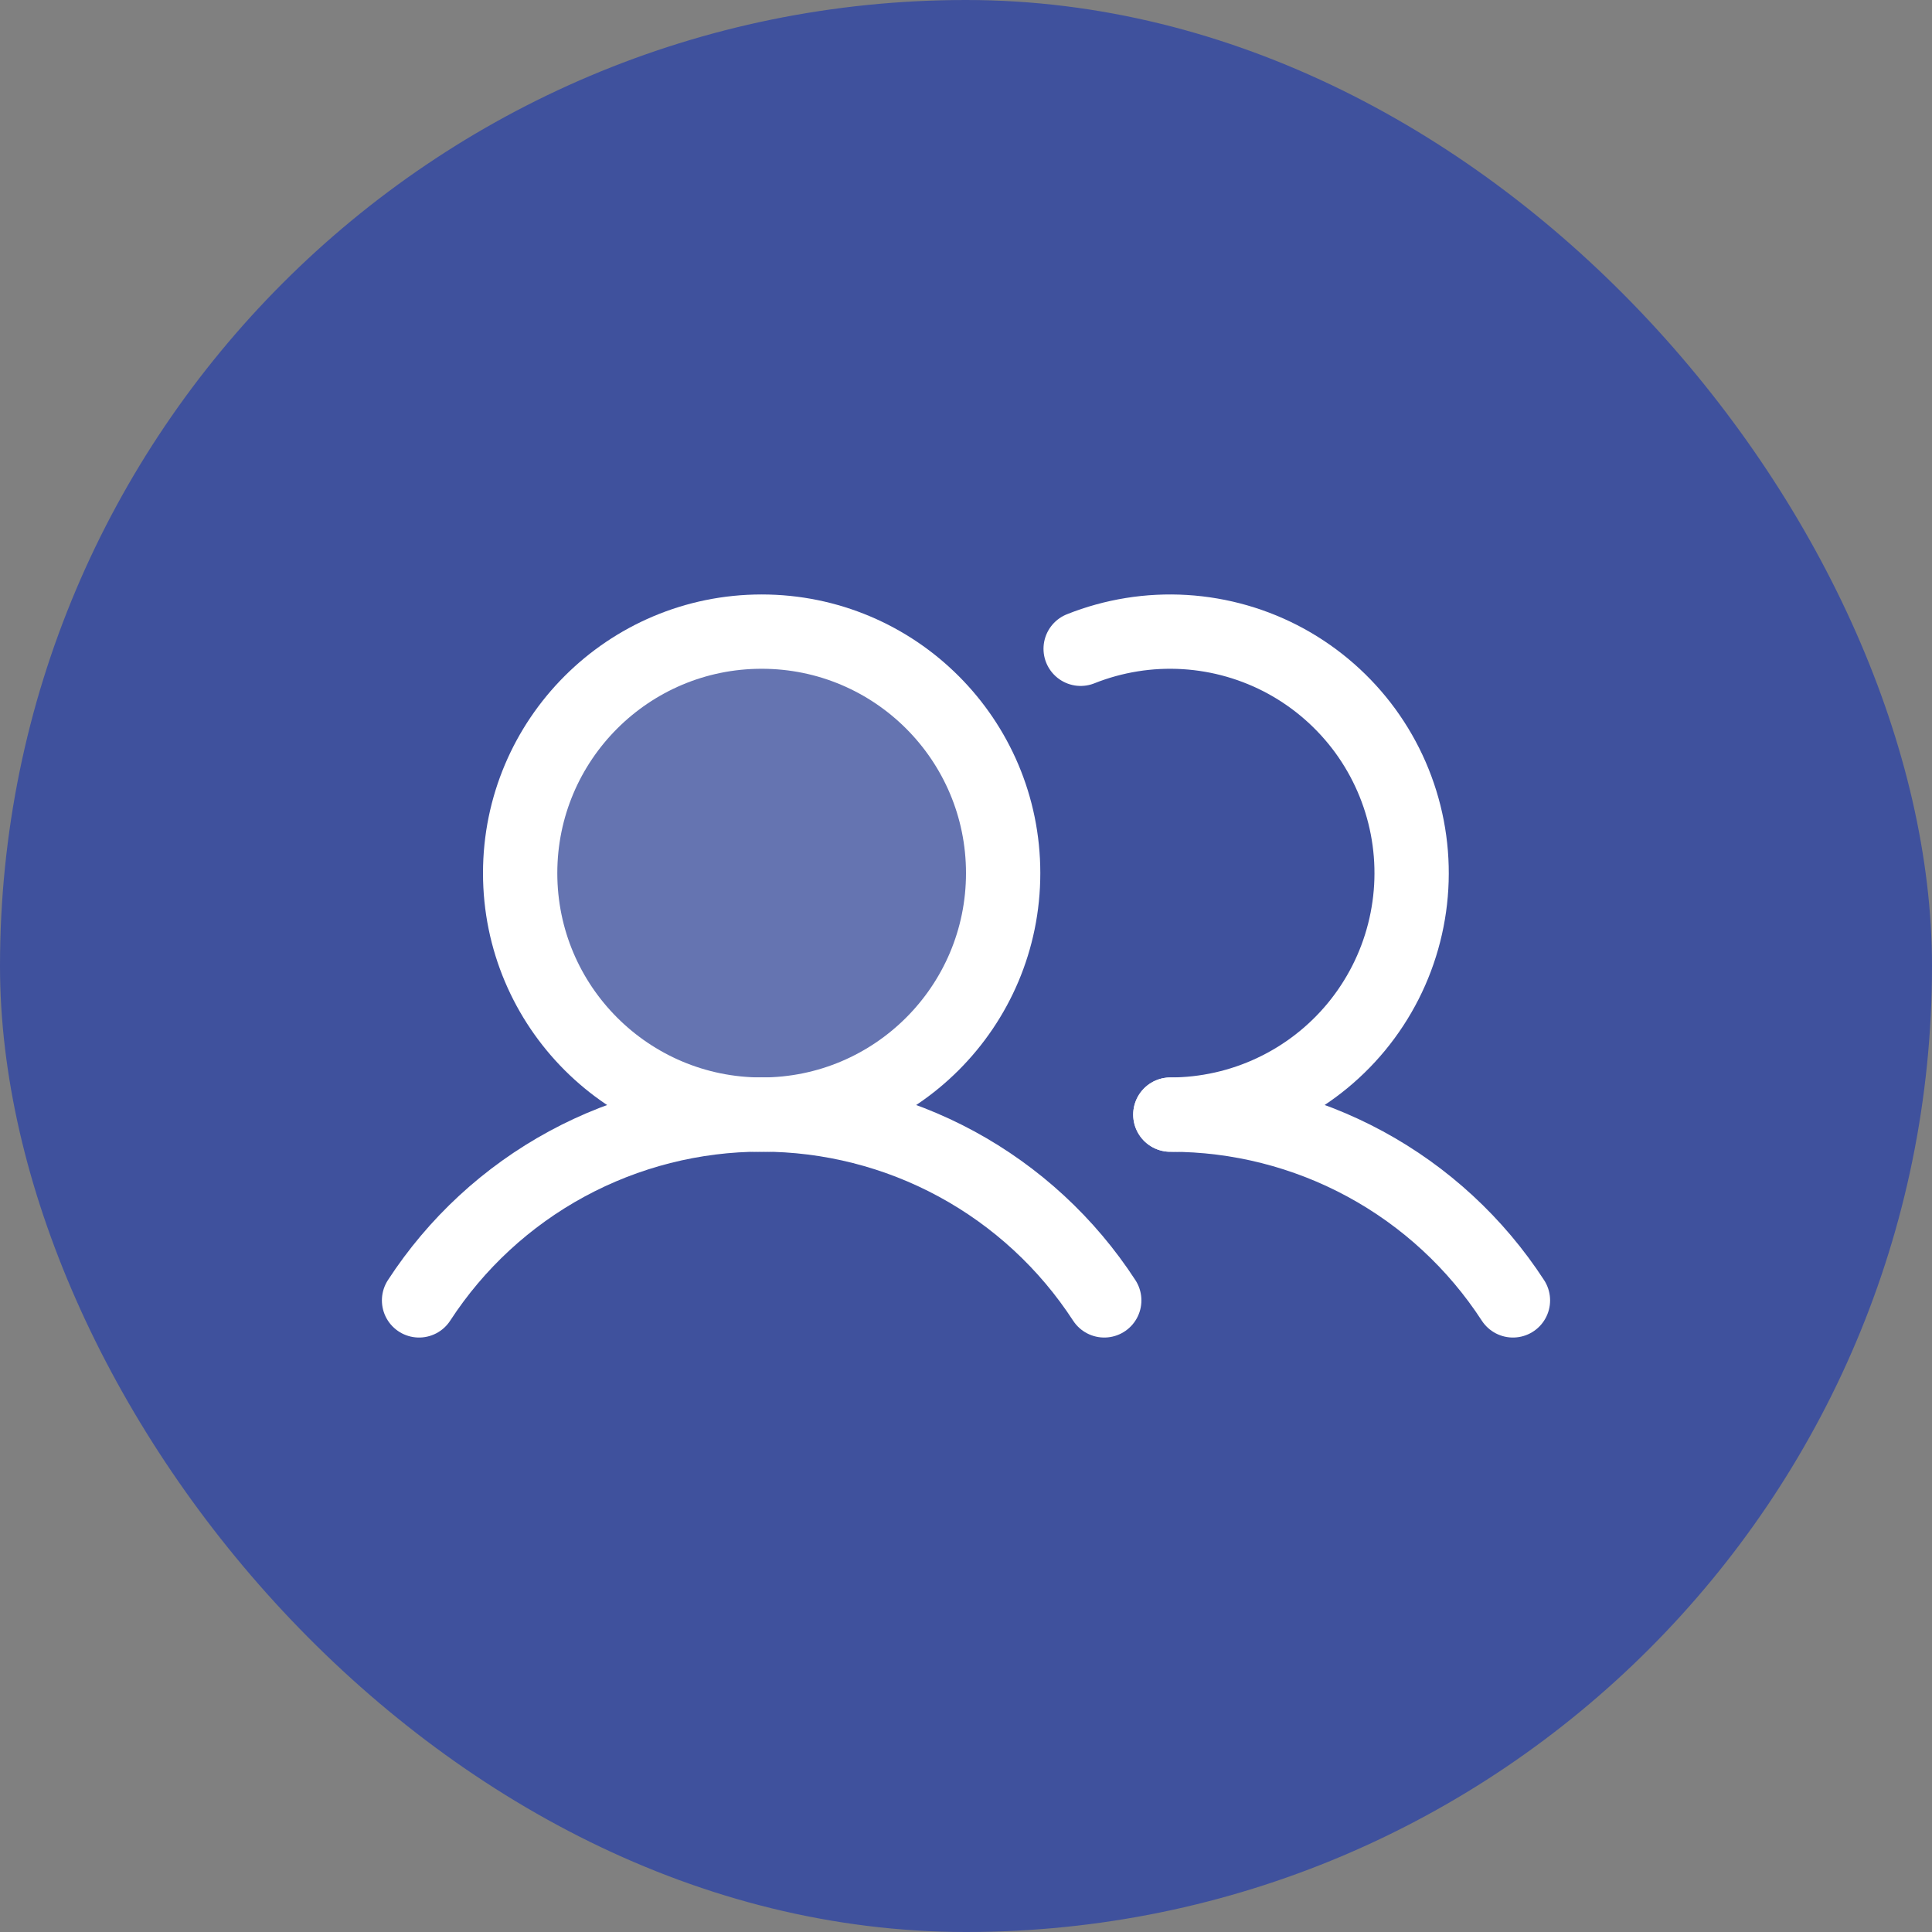
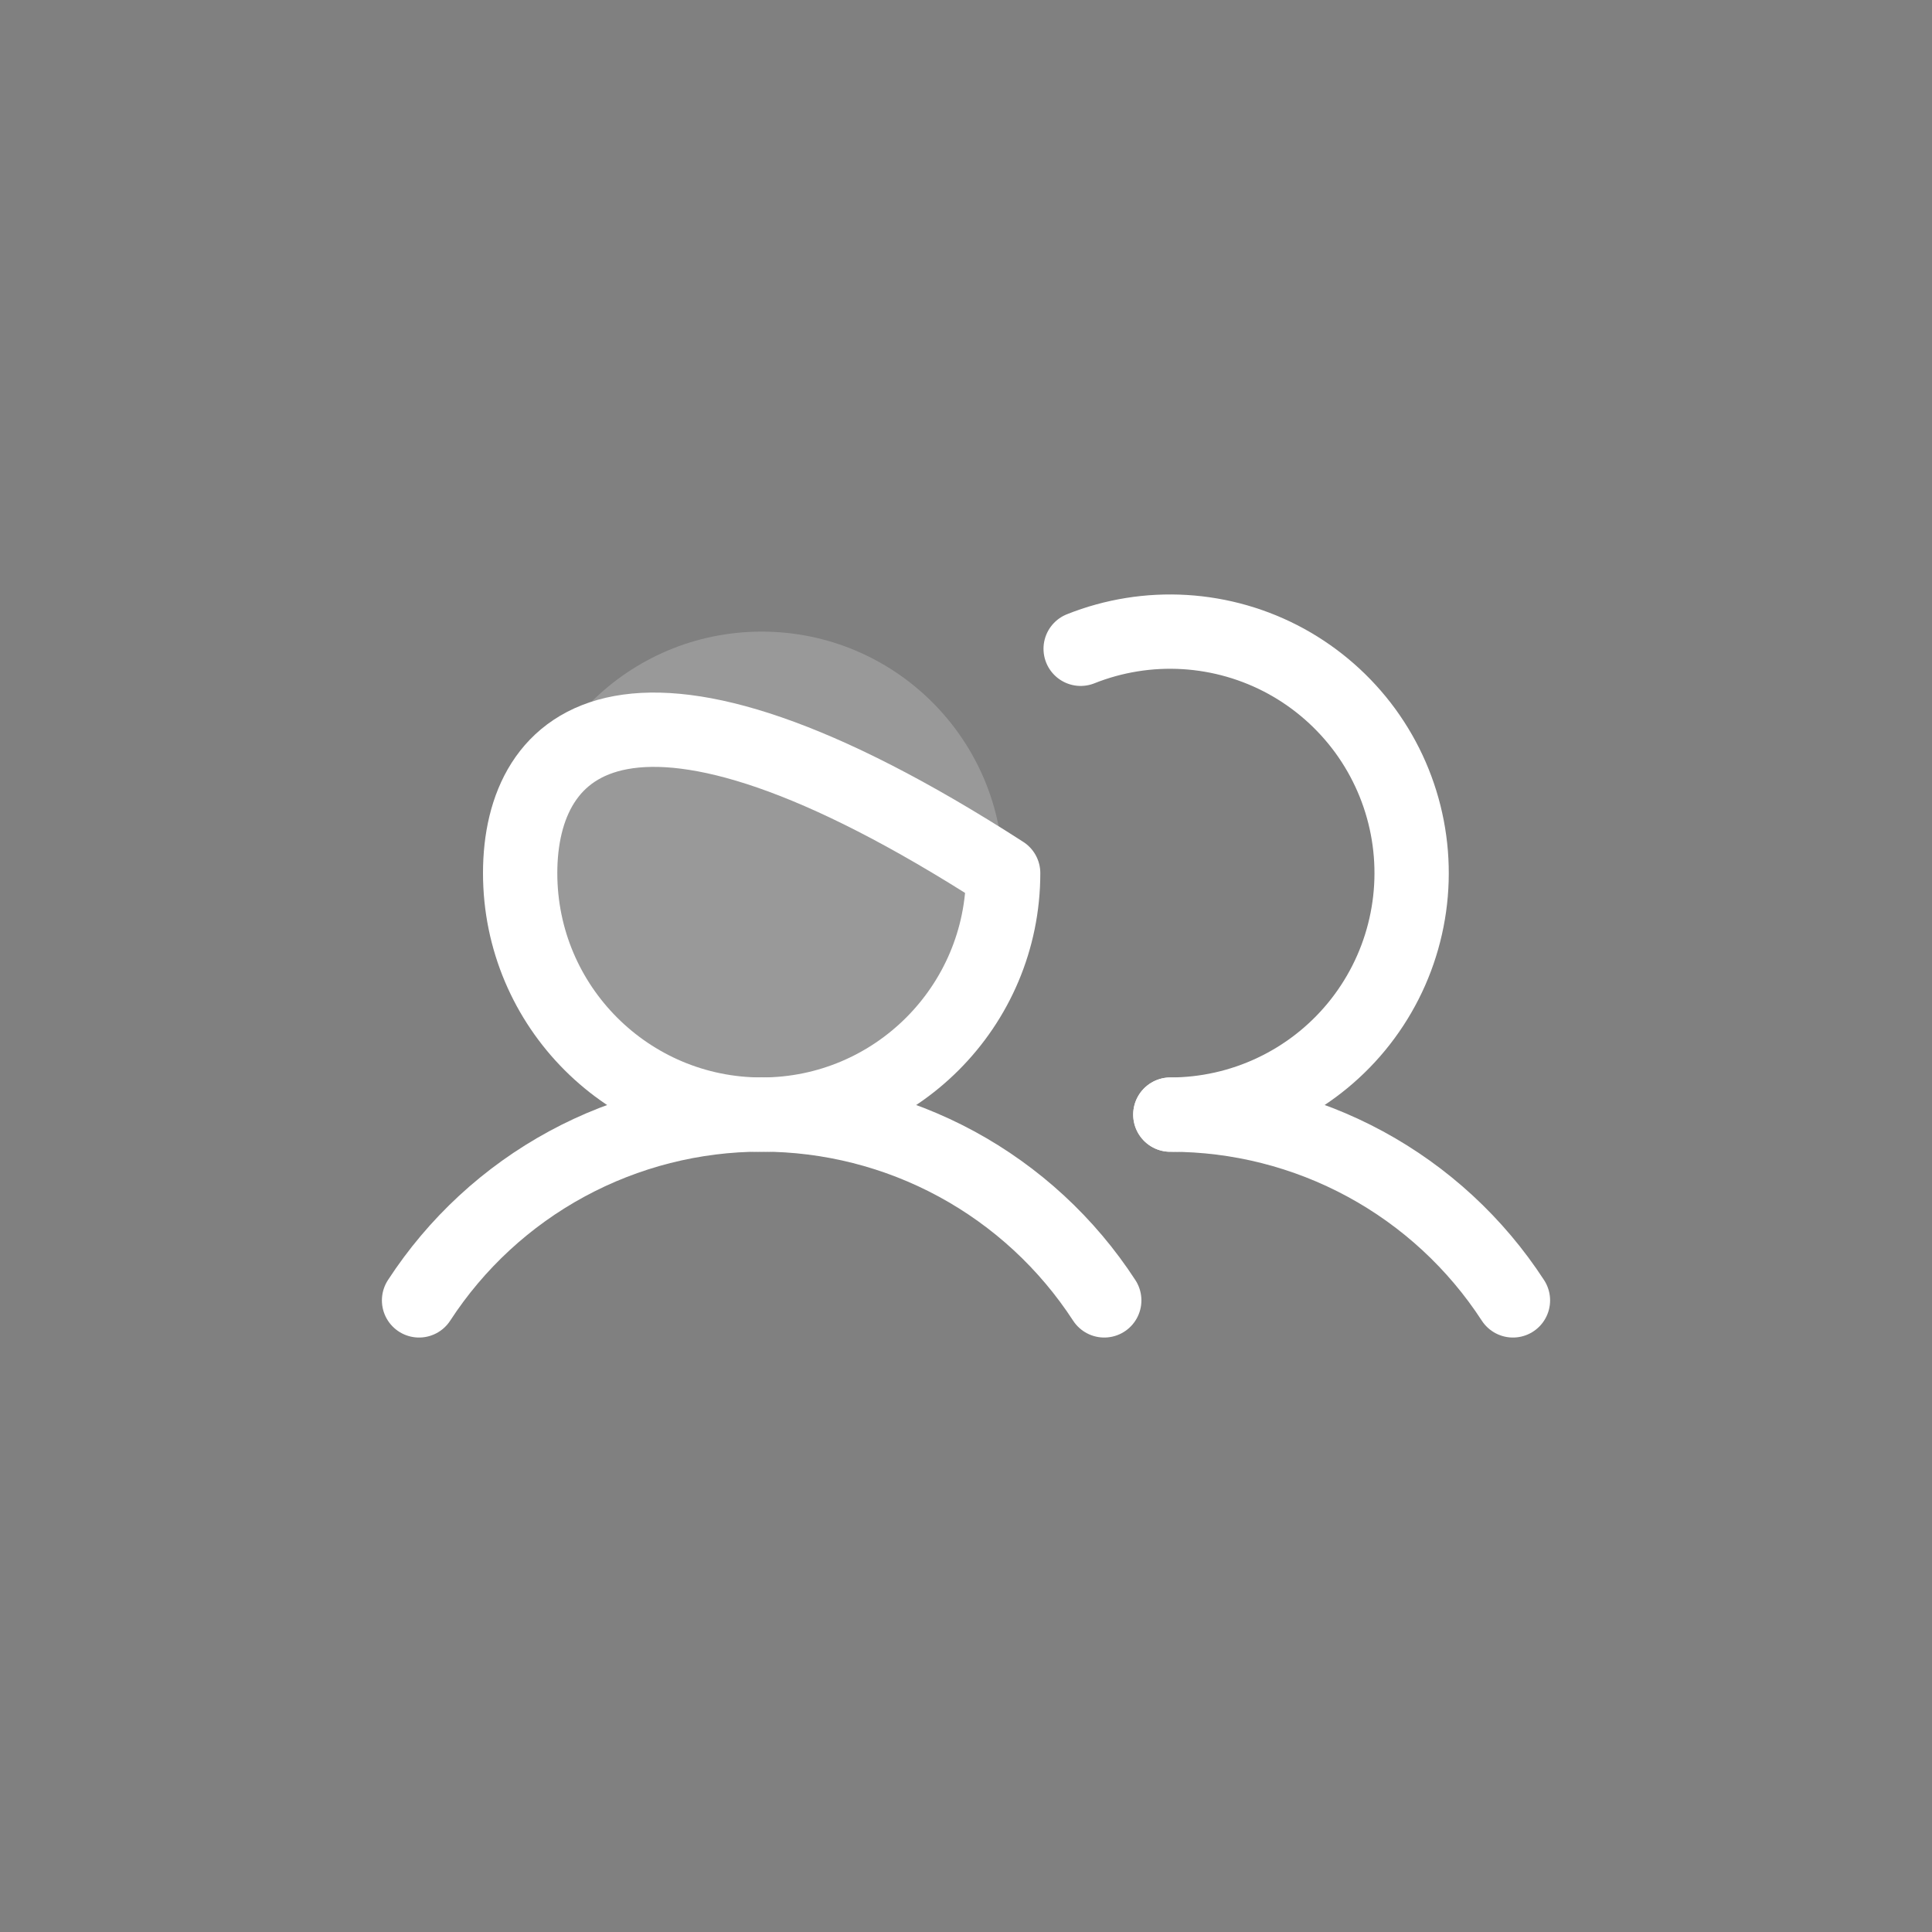
<svg xmlns="http://www.w3.org/2000/svg" width="52" height="52" viewBox="0 0 52 52" fill="none">
  <rect x="0" y="0" width="52" height="52" fill="#808080" stroke="none" />
-   <rect width="52" height="52" rx="26" fill="#3F519D" />
  <g clip-path="url(#clip0_4_1183)">
    <path opacity="0.2" d="M20.5 30C24.09 30 27 27.09 27 23.5C27 19.91 24.09 17 20.5 17C16.91 17 14 19.91 14 23.5C14 27.09 16.91 30 20.5 30Z" fill="white" />
    <path d="M11.279 35C12.278 33.464 13.644 32.202 15.255 31.328C16.865 30.455 18.668 29.997 20.5 29.997C22.332 29.997 24.135 30.455 25.745 31.328C27.356 32.202 28.722 33.464 29.721 35" stroke="white" stroke-width="2" stroke-linecap="round" stroke-linejoin="round" />
    <path d="M31.5 30C33.332 29.999 35.135 30.456 36.746 31.329C38.356 32.202 39.723 33.464 40.721 35" stroke="white" stroke-width="2" stroke-linecap="round" stroke-linejoin="round" />
-     <path d="M20.5 30C24.09 30 27 27.09 27 23.5C27 19.91 24.09 17 20.5 17C16.91 17 14 19.91 14 23.5C14 27.09 16.91 30 20.5 30Z" stroke="white" stroke-width="2" stroke-linecap="round" stroke-linejoin="round" />
+     <path d="M20.5 30C24.09 30 27 27.09 27 23.5C16.91 17 14 19.91 14 23.5C14 27.09 16.91 30 20.5 30Z" stroke="white" stroke-width="2" stroke-linecap="round" stroke-linejoin="round" />
    <path d="M29.086 17.462C29.975 17.108 30.932 16.954 31.887 17.012C32.843 17.07 33.774 17.338 34.614 17.797C35.453 18.257 36.181 18.896 36.746 19.669C37.31 20.443 37.696 21.331 37.877 22.271C38.058 23.211 38.029 24.18 37.792 25.107C37.556 26.035 37.117 26.898 36.508 27.637C35.899 28.375 35.134 28.97 34.268 29.378C33.403 29.787 32.457 29.999 31.5 30" stroke="white" stroke-width="2" stroke-linecap="round" stroke-linejoin="round" />
  </g>
  <defs>
    <clipPath id="clip0_4_1183">
      <rect width="32" height="32" fill="white" transform="translate(10 10)" />
    </clipPath>
  </defs>
</svg>